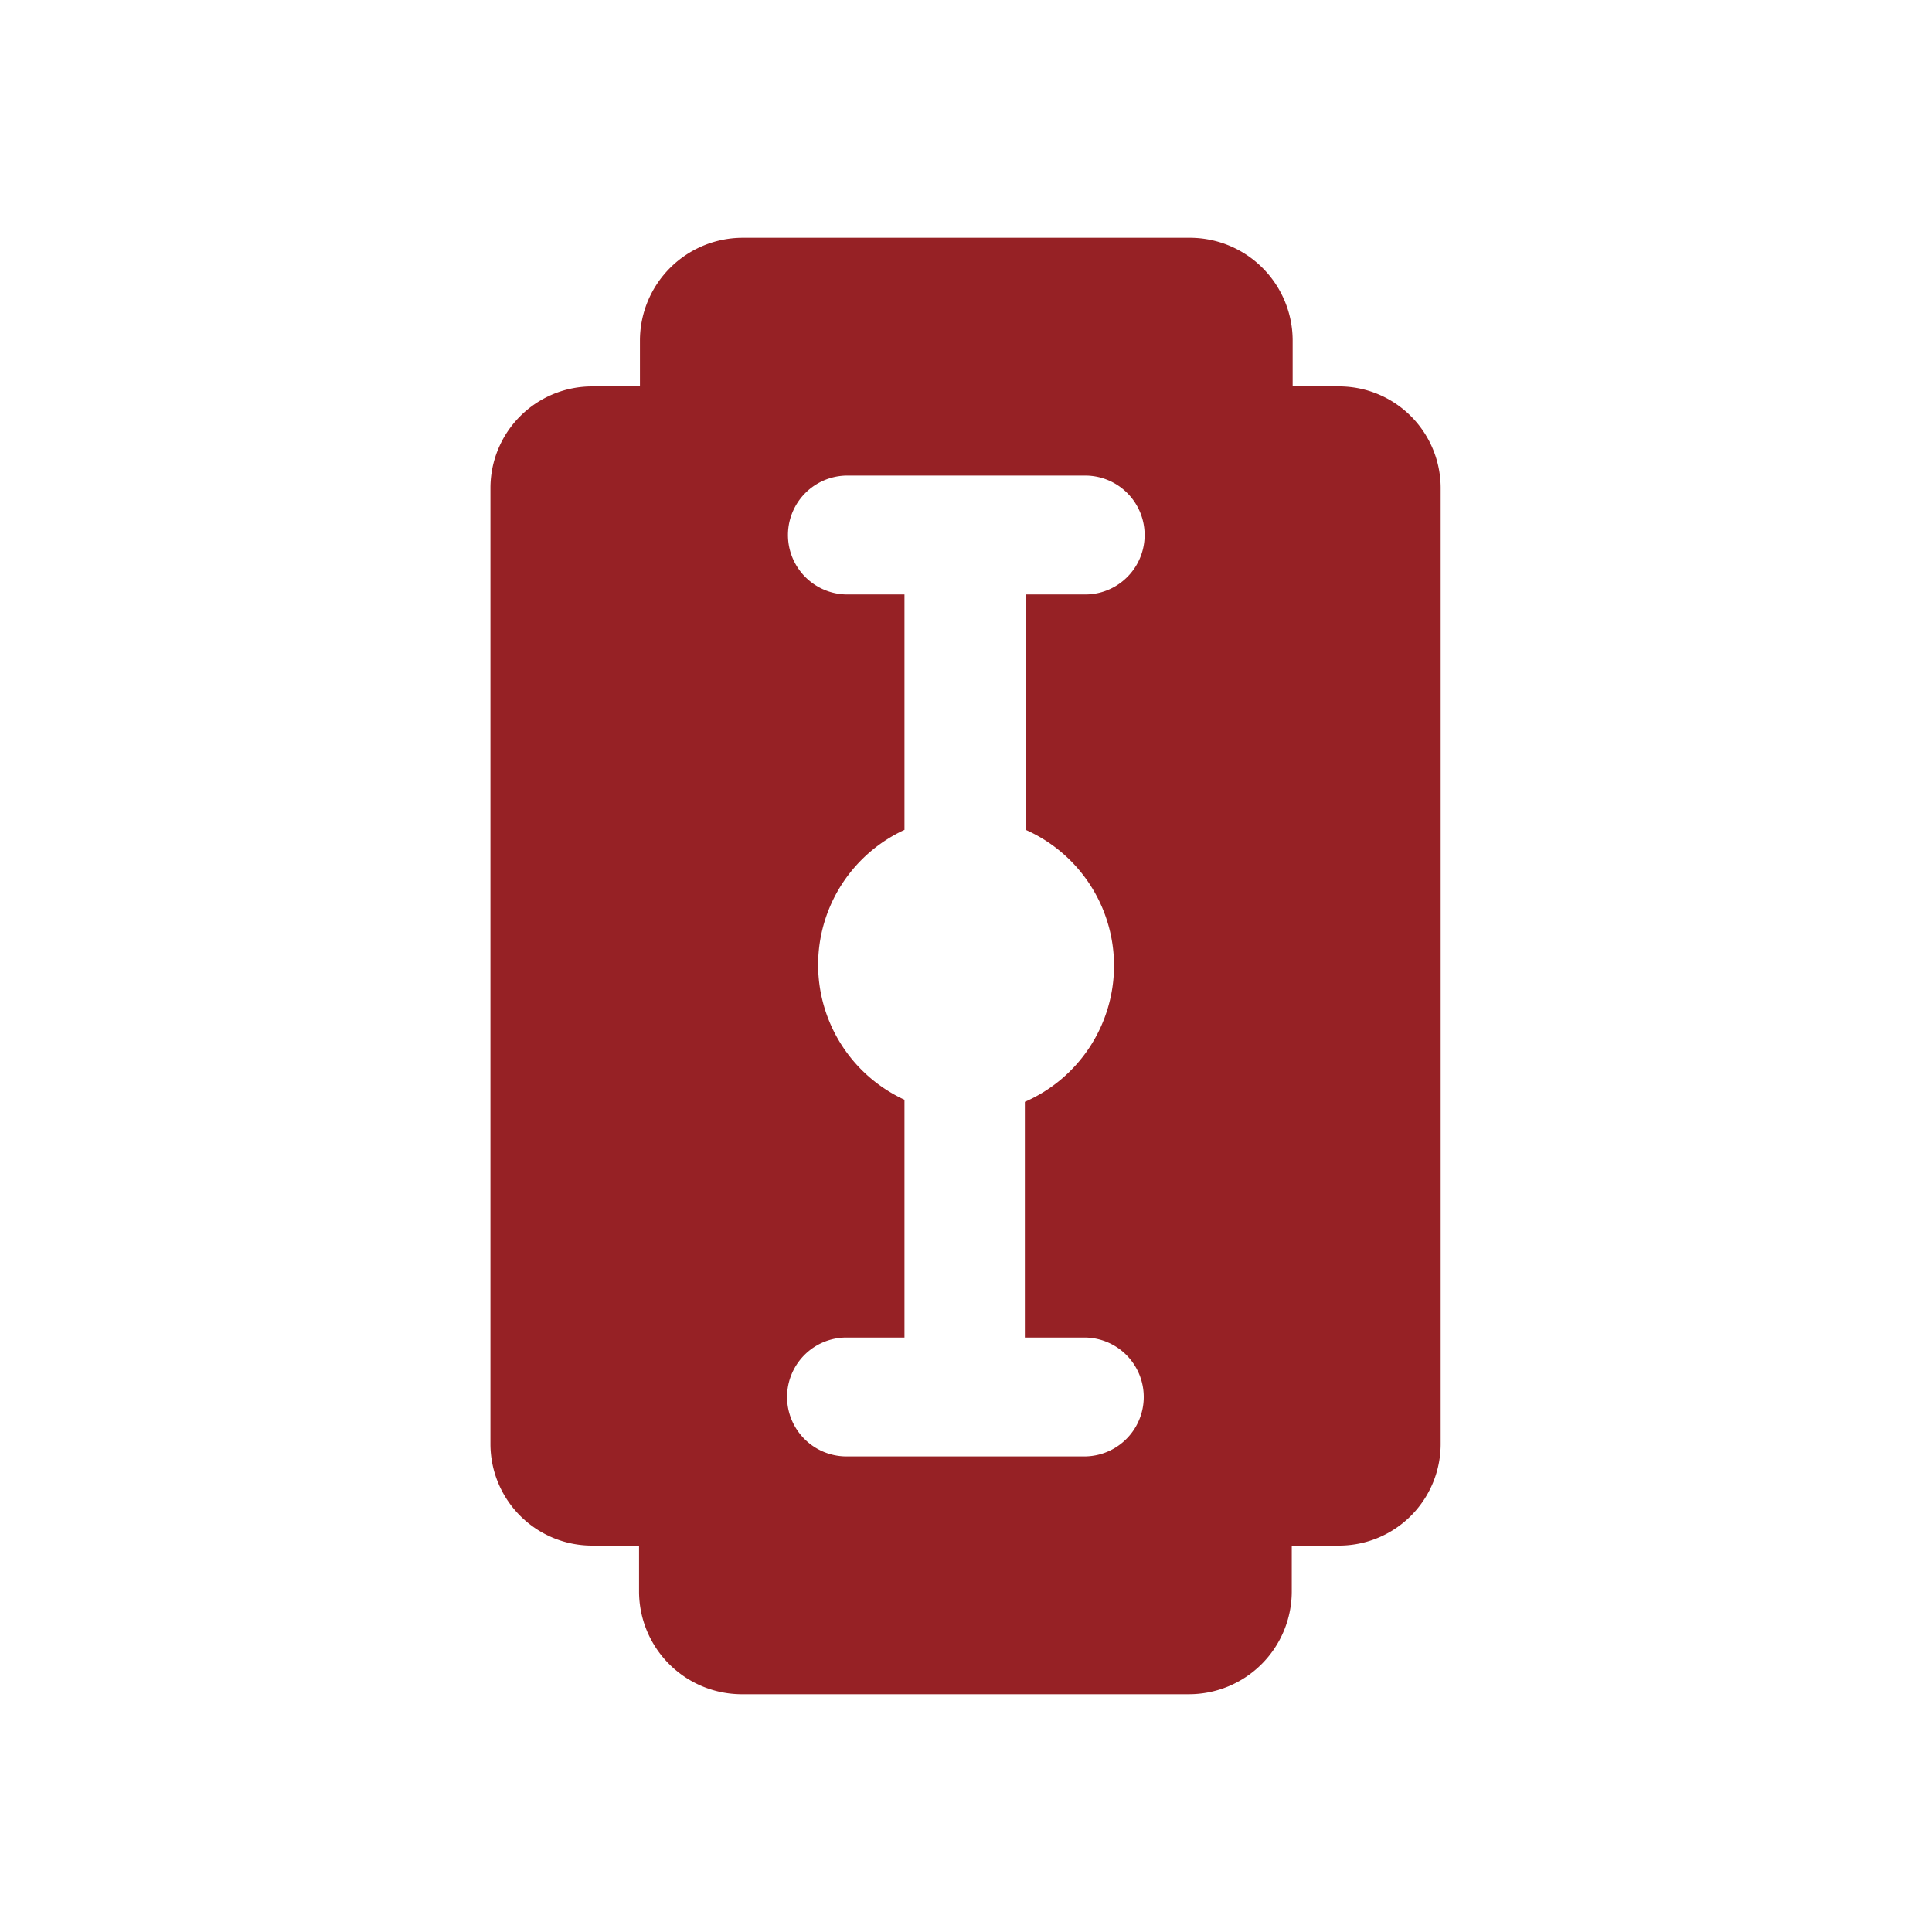
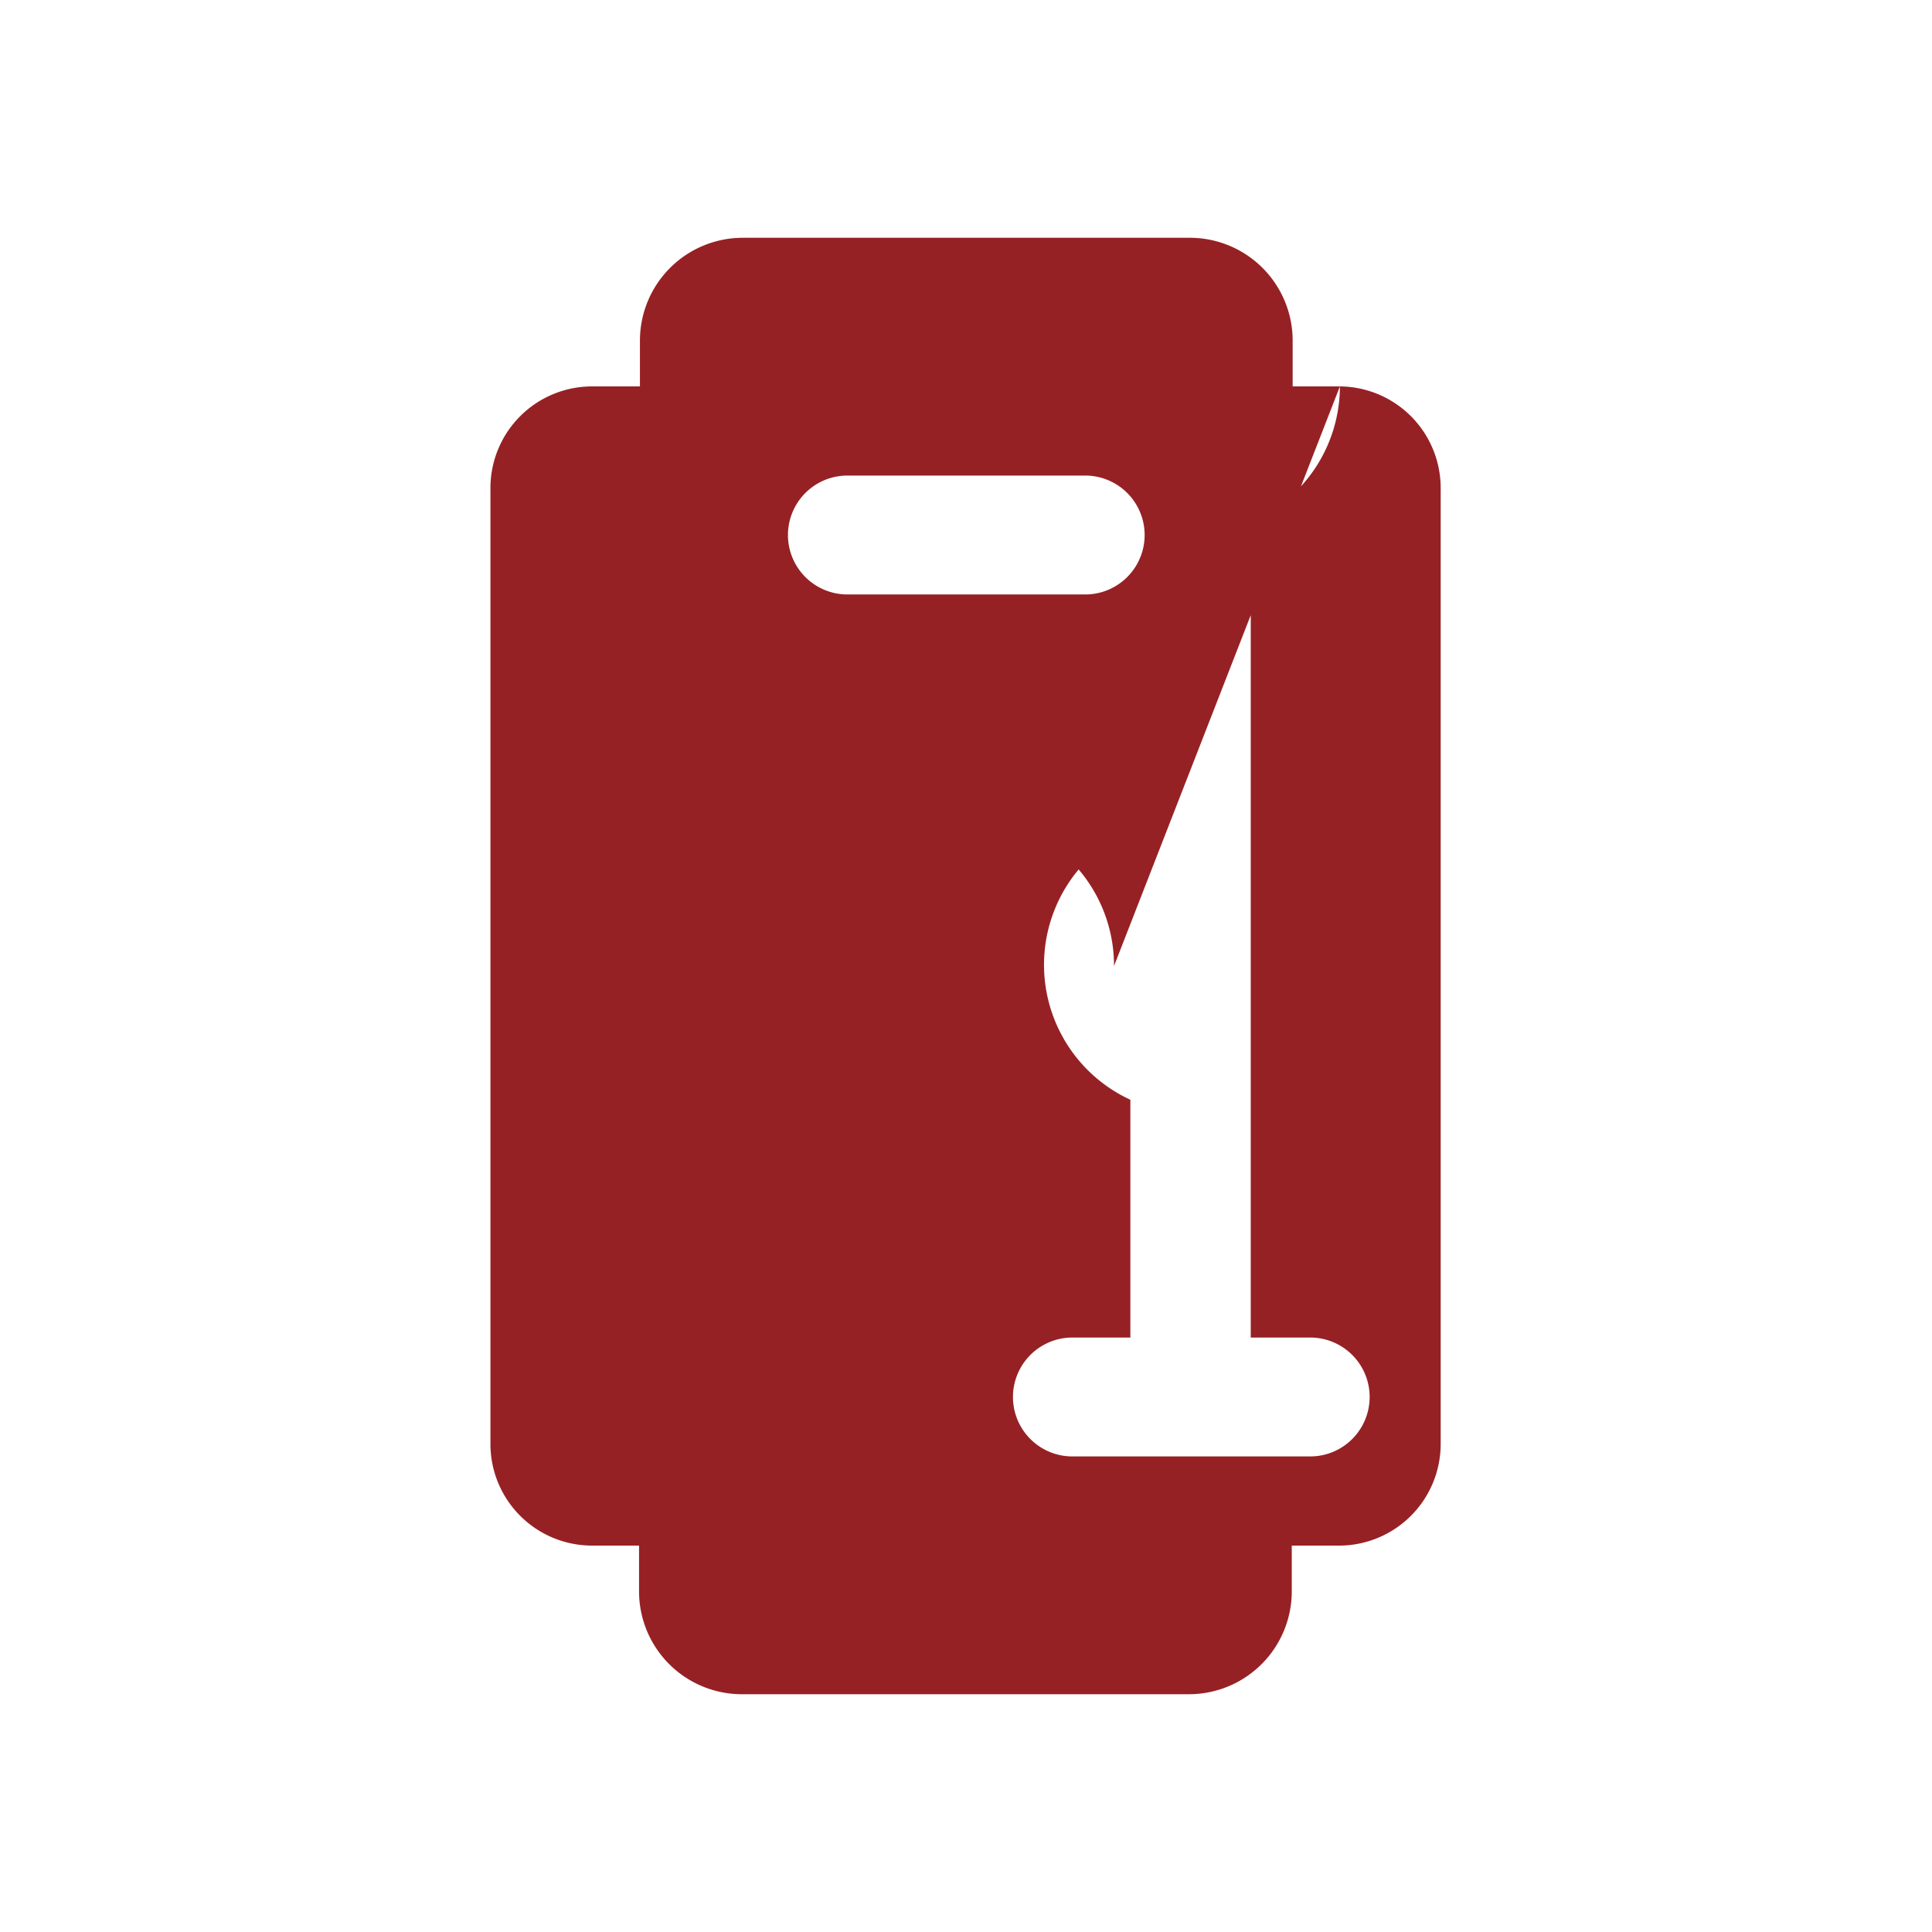
<svg xmlns="http://www.w3.org/2000/svg" id="Capa_1" data-name="Capa 1" viewBox="0 0 65 65">
  <defs>
    <style>.cls-1{fill:#962125;}</style>
  </defs>
  <title>Mesa de trabajo 1</title>
-   <path class="cls-1" d="M45.08,13H43.49V11.46A3.46,3.46,0,0,0,40,8H25a3.46,3.46,0,0,0-3.47,3.46V13H19.92a3.42,3.42,0,0,0-3.42,3.42V48.58A3.42,3.42,0,0,0,19.92,52H21.5v1.54A3.46,3.46,0,0,0,25,57H40a3.46,3.46,0,0,0,3.46-3.46V52h1.59a3.42,3.42,0,0,0,3.42-3.42V16.41A3.42,3.42,0,0,0,45.08,13ZM37.48,32.5a5,5,0,0,1-3,4.57V45h2a2,2,0,0,1,0,4h-8a2,2,0,1,1,0-4h1.95V37a5,5,0,0,1,0-9.08V20H28.51a2,2,0,1,1,0-4h8a2,2,0,0,1,0,4h-2v7.92A5,5,0,0,1,37.48,32.5Z" />
+   <path class="cls-1" d="M45.08,13H43.49V11.46A3.46,3.46,0,0,0,40,8H25a3.46,3.46,0,0,0-3.47,3.46V13H19.92a3.42,3.42,0,0,0-3.42,3.42V48.58A3.42,3.42,0,0,0,19.92,52H21.5v1.54A3.46,3.46,0,0,0,25,57H40a3.46,3.46,0,0,0,3.46-3.46V52h1.59a3.42,3.42,0,0,0,3.42-3.42V16.41A3.42,3.42,0,0,0,45.08,13Za5,5,0,0,1-3,4.57V45h2a2,2,0,0,1,0,4h-8a2,2,0,1,1,0-4h1.95V37a5,5,0,0,1,0-9.08V20H28.51a2,2,0,1,1,0-4h8a2,2,0,0,1,0,4h-2v7.92A5,5,0,0,1,37.48,32.5Z" />
</svg>